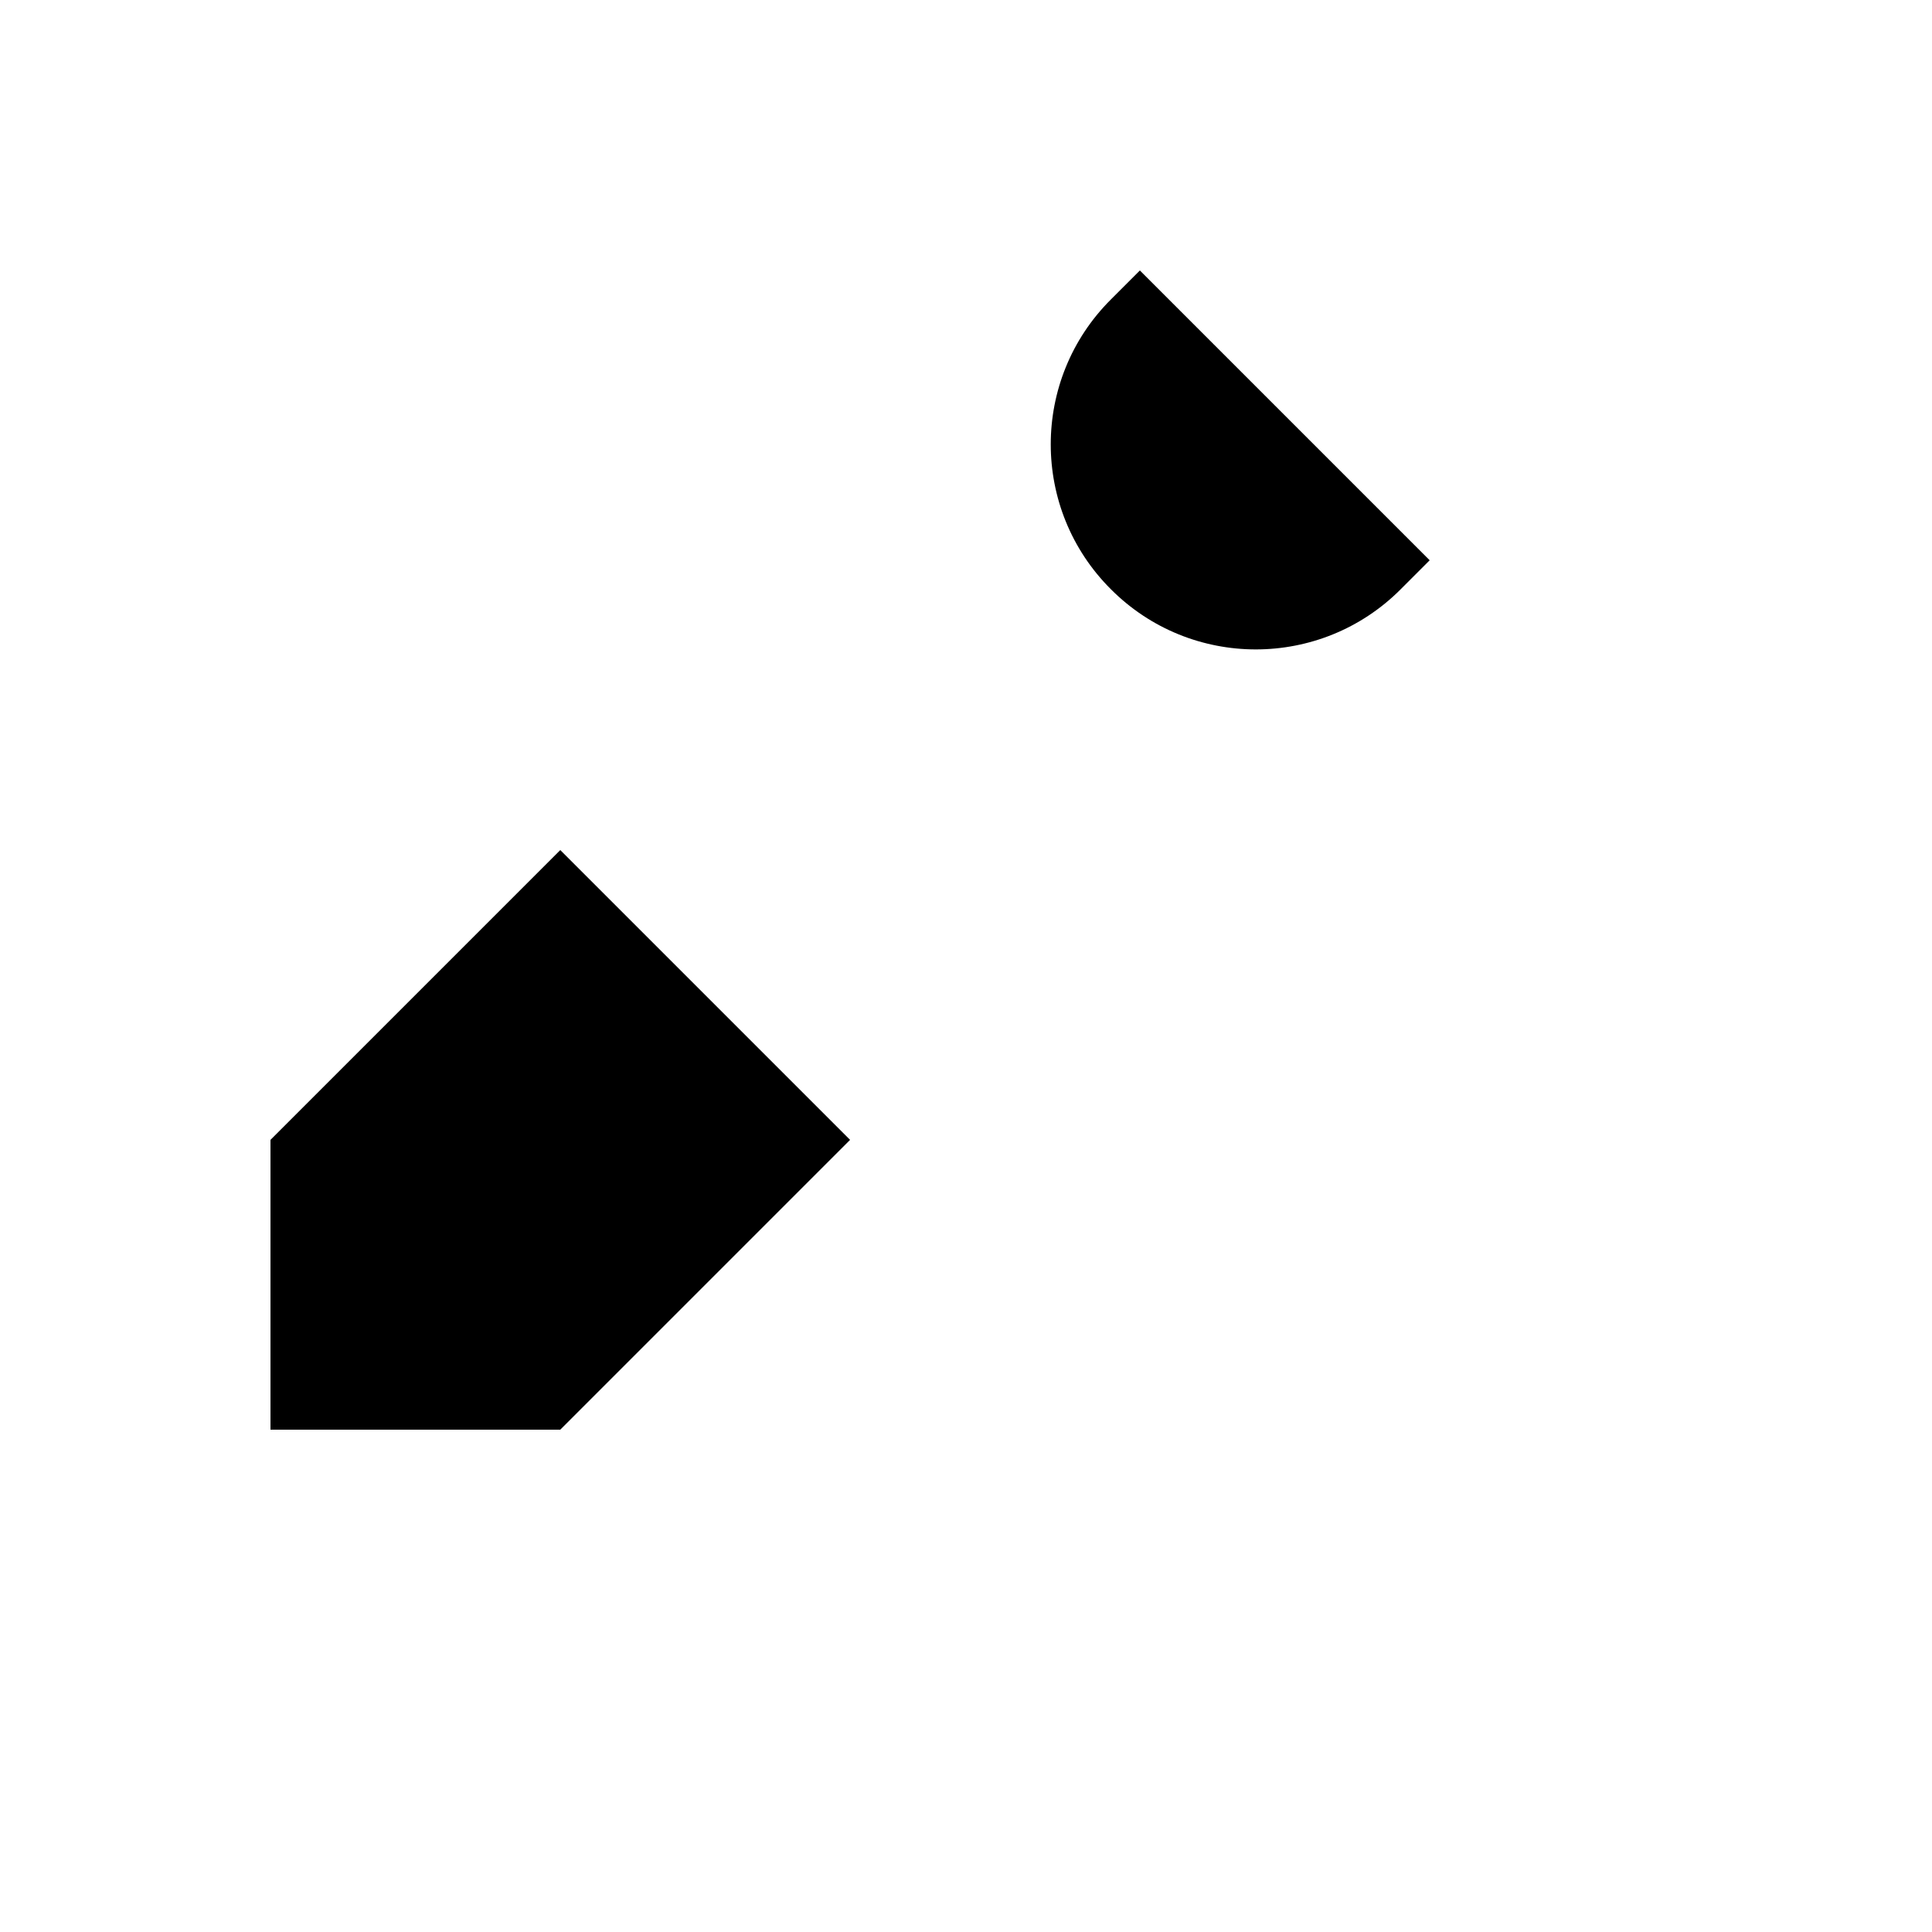
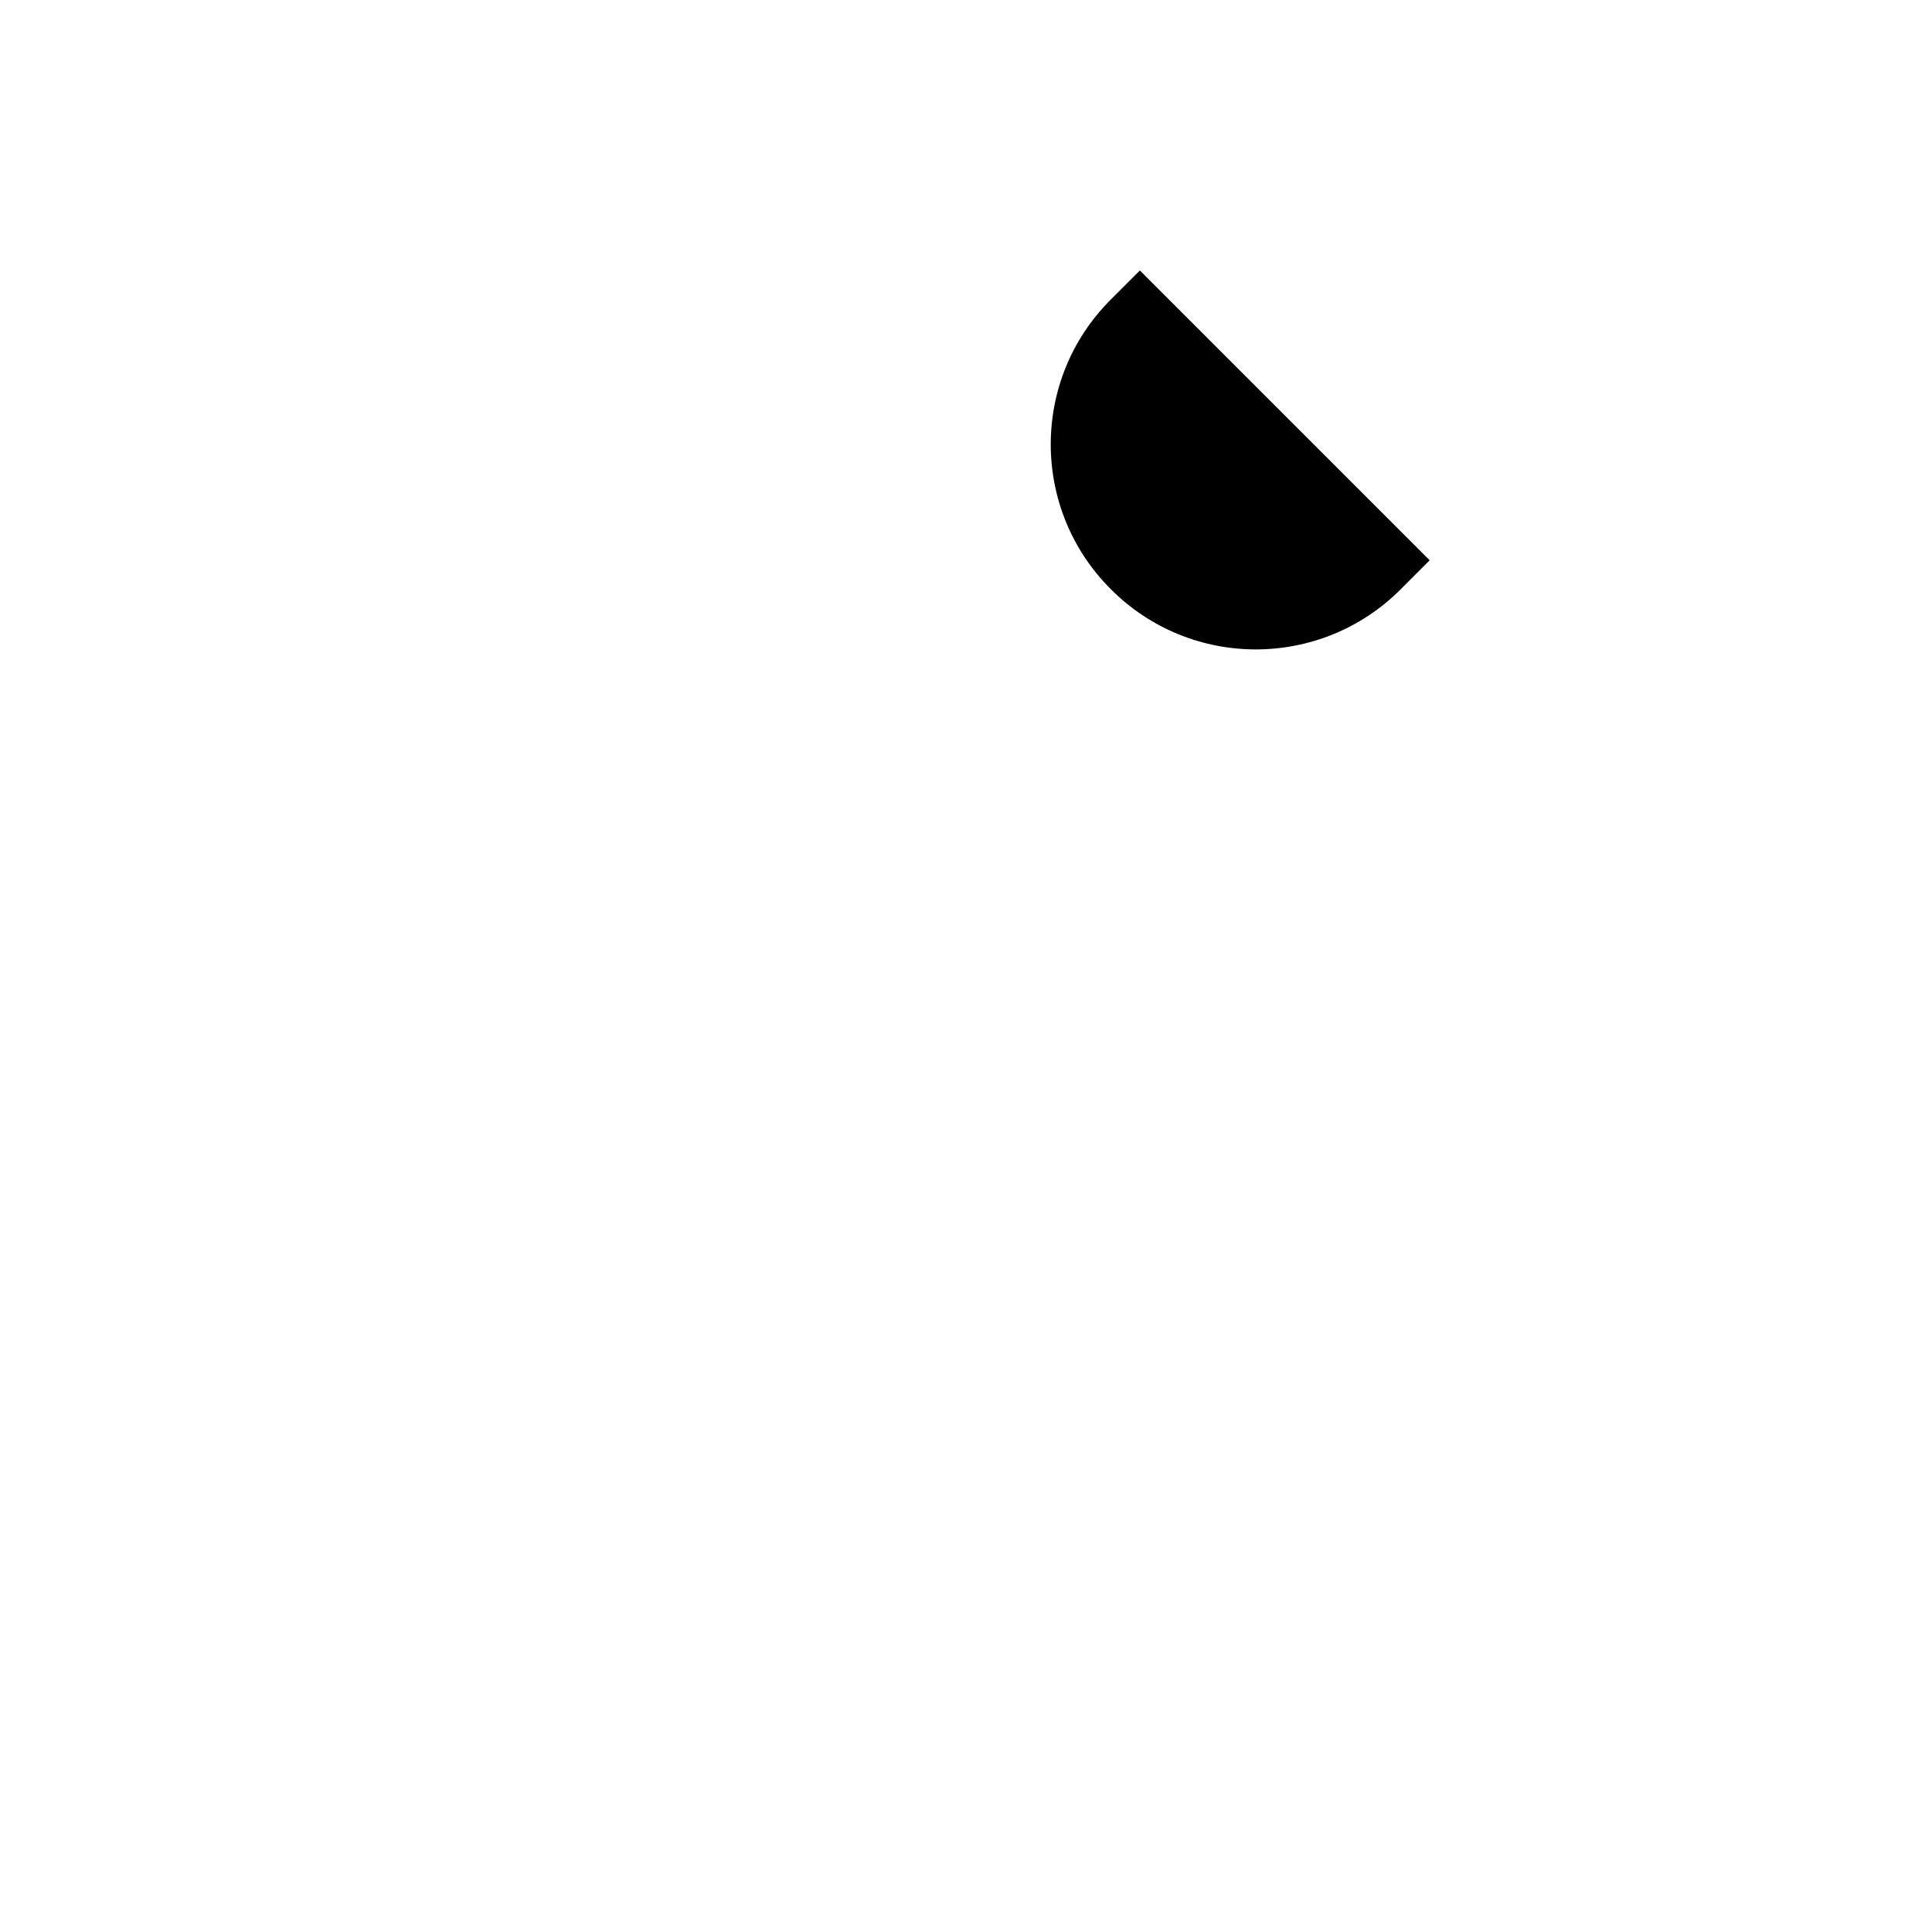
<svg xmlns="http://www.w3.org/2000/svg" version="1.1" width="100%" height="100%" id="svgWorkerArea" viewBox="-25 -25 625 625" style="background: white;">
  <defs id="defsdoc">
    <pattern id="patternBool" x="0" y="0" width="10" height="10" patternUnits="userSpaceOnUse" patternTransform="rotate(35)">
-       <circle cx="5" cy="5" r="4" style="stroke: none;fill: #ff000070;" />
-     </pattern>
+       </pattern>
  </defs>
  <g id="fileImp-128677263" class="cosito">
-     <path id="pathImp-38497325" class="grouped" d="M62.5 437.5C62.5 437.5 62.5 343.75 62.5 343.75 62.5 343.75 156.25 250 156.25 250 156.25 250 250 343.75 250 343.75 250 343.75 156.25 437.5 156.25 437.5 156.25 437.5 62.5 437.5 62.5 437.5" />
    <path id="pathImp-933466218" class="grouped" d="M203.125 296.875C203.125 296.875 325 175 325 175" />
    <path id="pathImp-818784023" class="grouped" d="M343.75 62.5C343.75 62.5 437.5 156.25 437.5 156.25 437.5 156.25 428.125 165.625 428.125 165.625 402.261 191.571 360.239 191.571 334.375 165.625 334.375 165.625 334.375 165.625 334.375 165.625 308.429 139.761 308.429 97.739 334.375 71.875 334.375 71.875 343.75 62.5 343.75 62.5" />
  </g>
</svg>